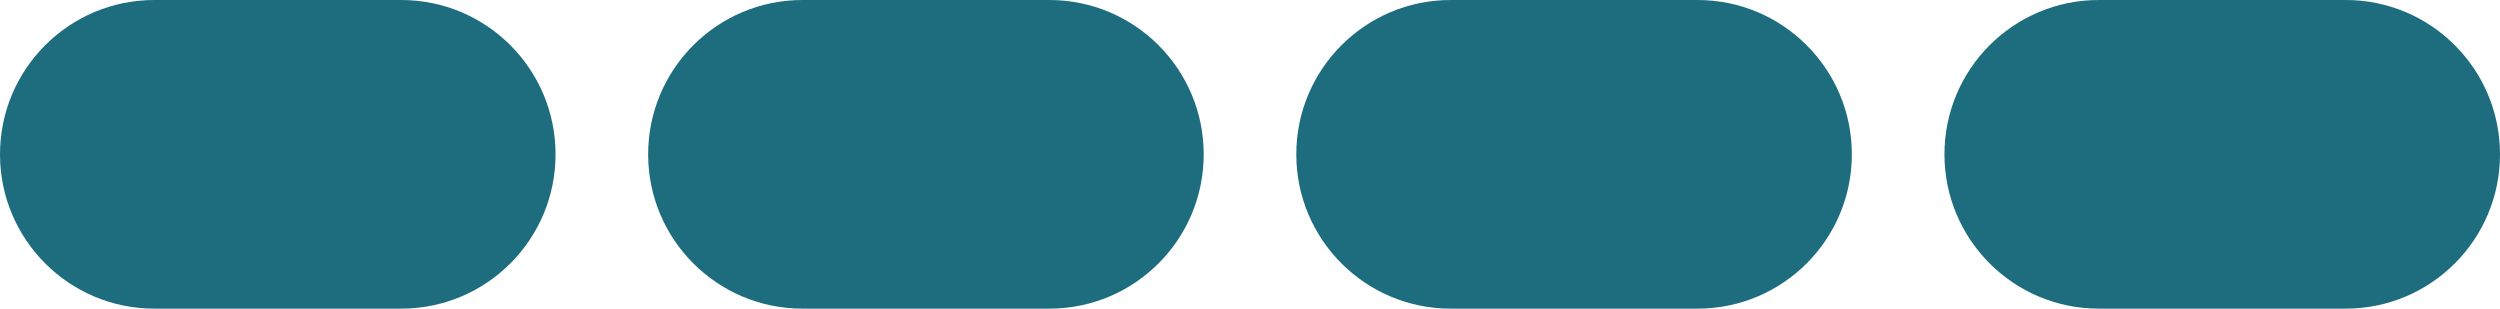
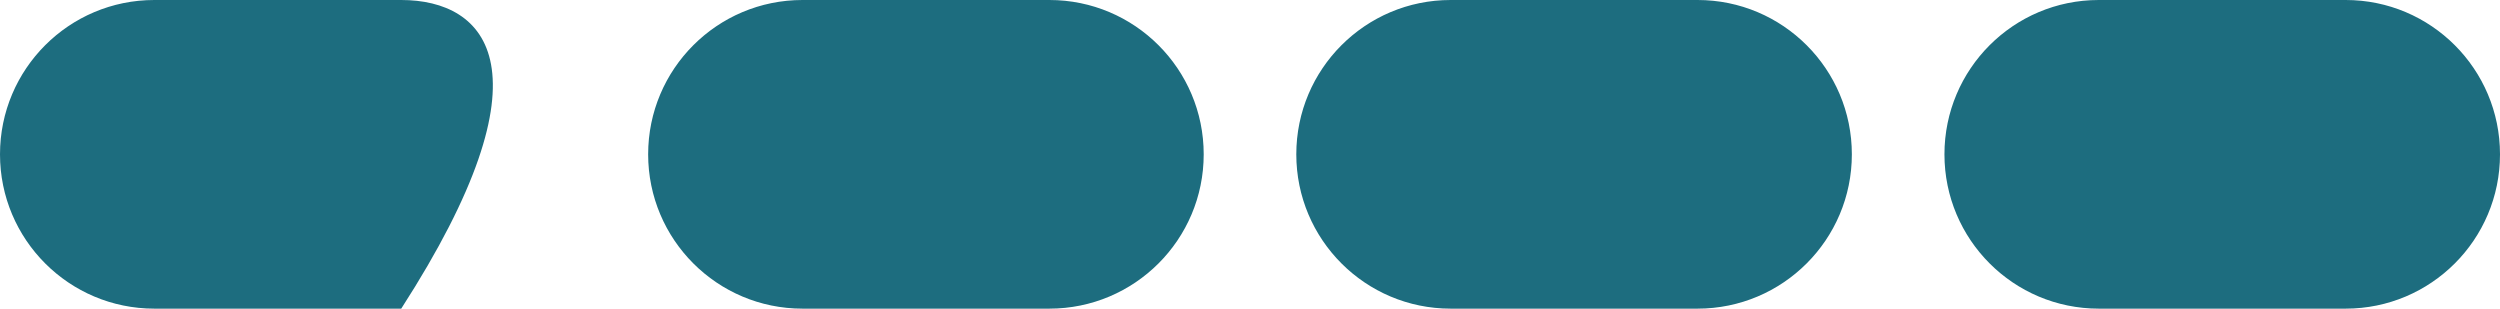
<svg xmlns="http://www.w3.org/2000/svg" width="81" height="10" viewBox="0 0 81 10" fill="none">
-   <path id="Union" fill-rule="evenodd" clip-rule="evenodd" d="M5 0C2.239 0 0 2.239 0 5C0 7.761 2.239 10 5 10H13C15.761 10 18 7.761 18 5C18 2.239 15.761 0 13 0H5ZM26 0C23.239 0 21 2.239 21 5C21 7.761 23.239 10 26 10H34C36.761 10 39 7.761 39 5C39 2.239 36.761 0 34 0H26ZM42 5C42 2.239 44.239 0 47 0H55C57.761 0 60 2.239 60 5C60 7.761 57.761 10 55 10H47C44.239 10 42 7.761 42 5ZM68 0C65.239 0 63 2.239 63 5C63 7.761 65.239 10 68 10H76C78.761 10 81 7.761 81 5C81 2.239 78.761 0 76 0H68Z" fill="#1D6D7F" />
+   <path id="Union" fill-rule="evenodd" clip-rule="evenodd" d="M5 0C2.239 0 0 2.239 0 5C0 7.761 2.239 10 5 10H13C18 2.239 15.761 0 13 0H5ZM26 0C23.239 0 21 2.239 21 5C21 7.761 23.239 10 26 10H34C36.761 10 39 7.761 39 5C39 2.239 36.761 0 34 0H26ZM42 5C42 2.239 44.239 0 47 0H55C57.761 0 60 2.239 60 5C60 7.761 57.761 10 55 10H47C44.239 10 42 7.761 42 5ZM68 0C65.239 0 63 2.239 63 5C63 7.761 65.239 10 68 10H76C78.761 10 81 7.761 81 5C81 2.239 78.761 0 76 0H68Z" fill="#1D6D7F" />
</svg>